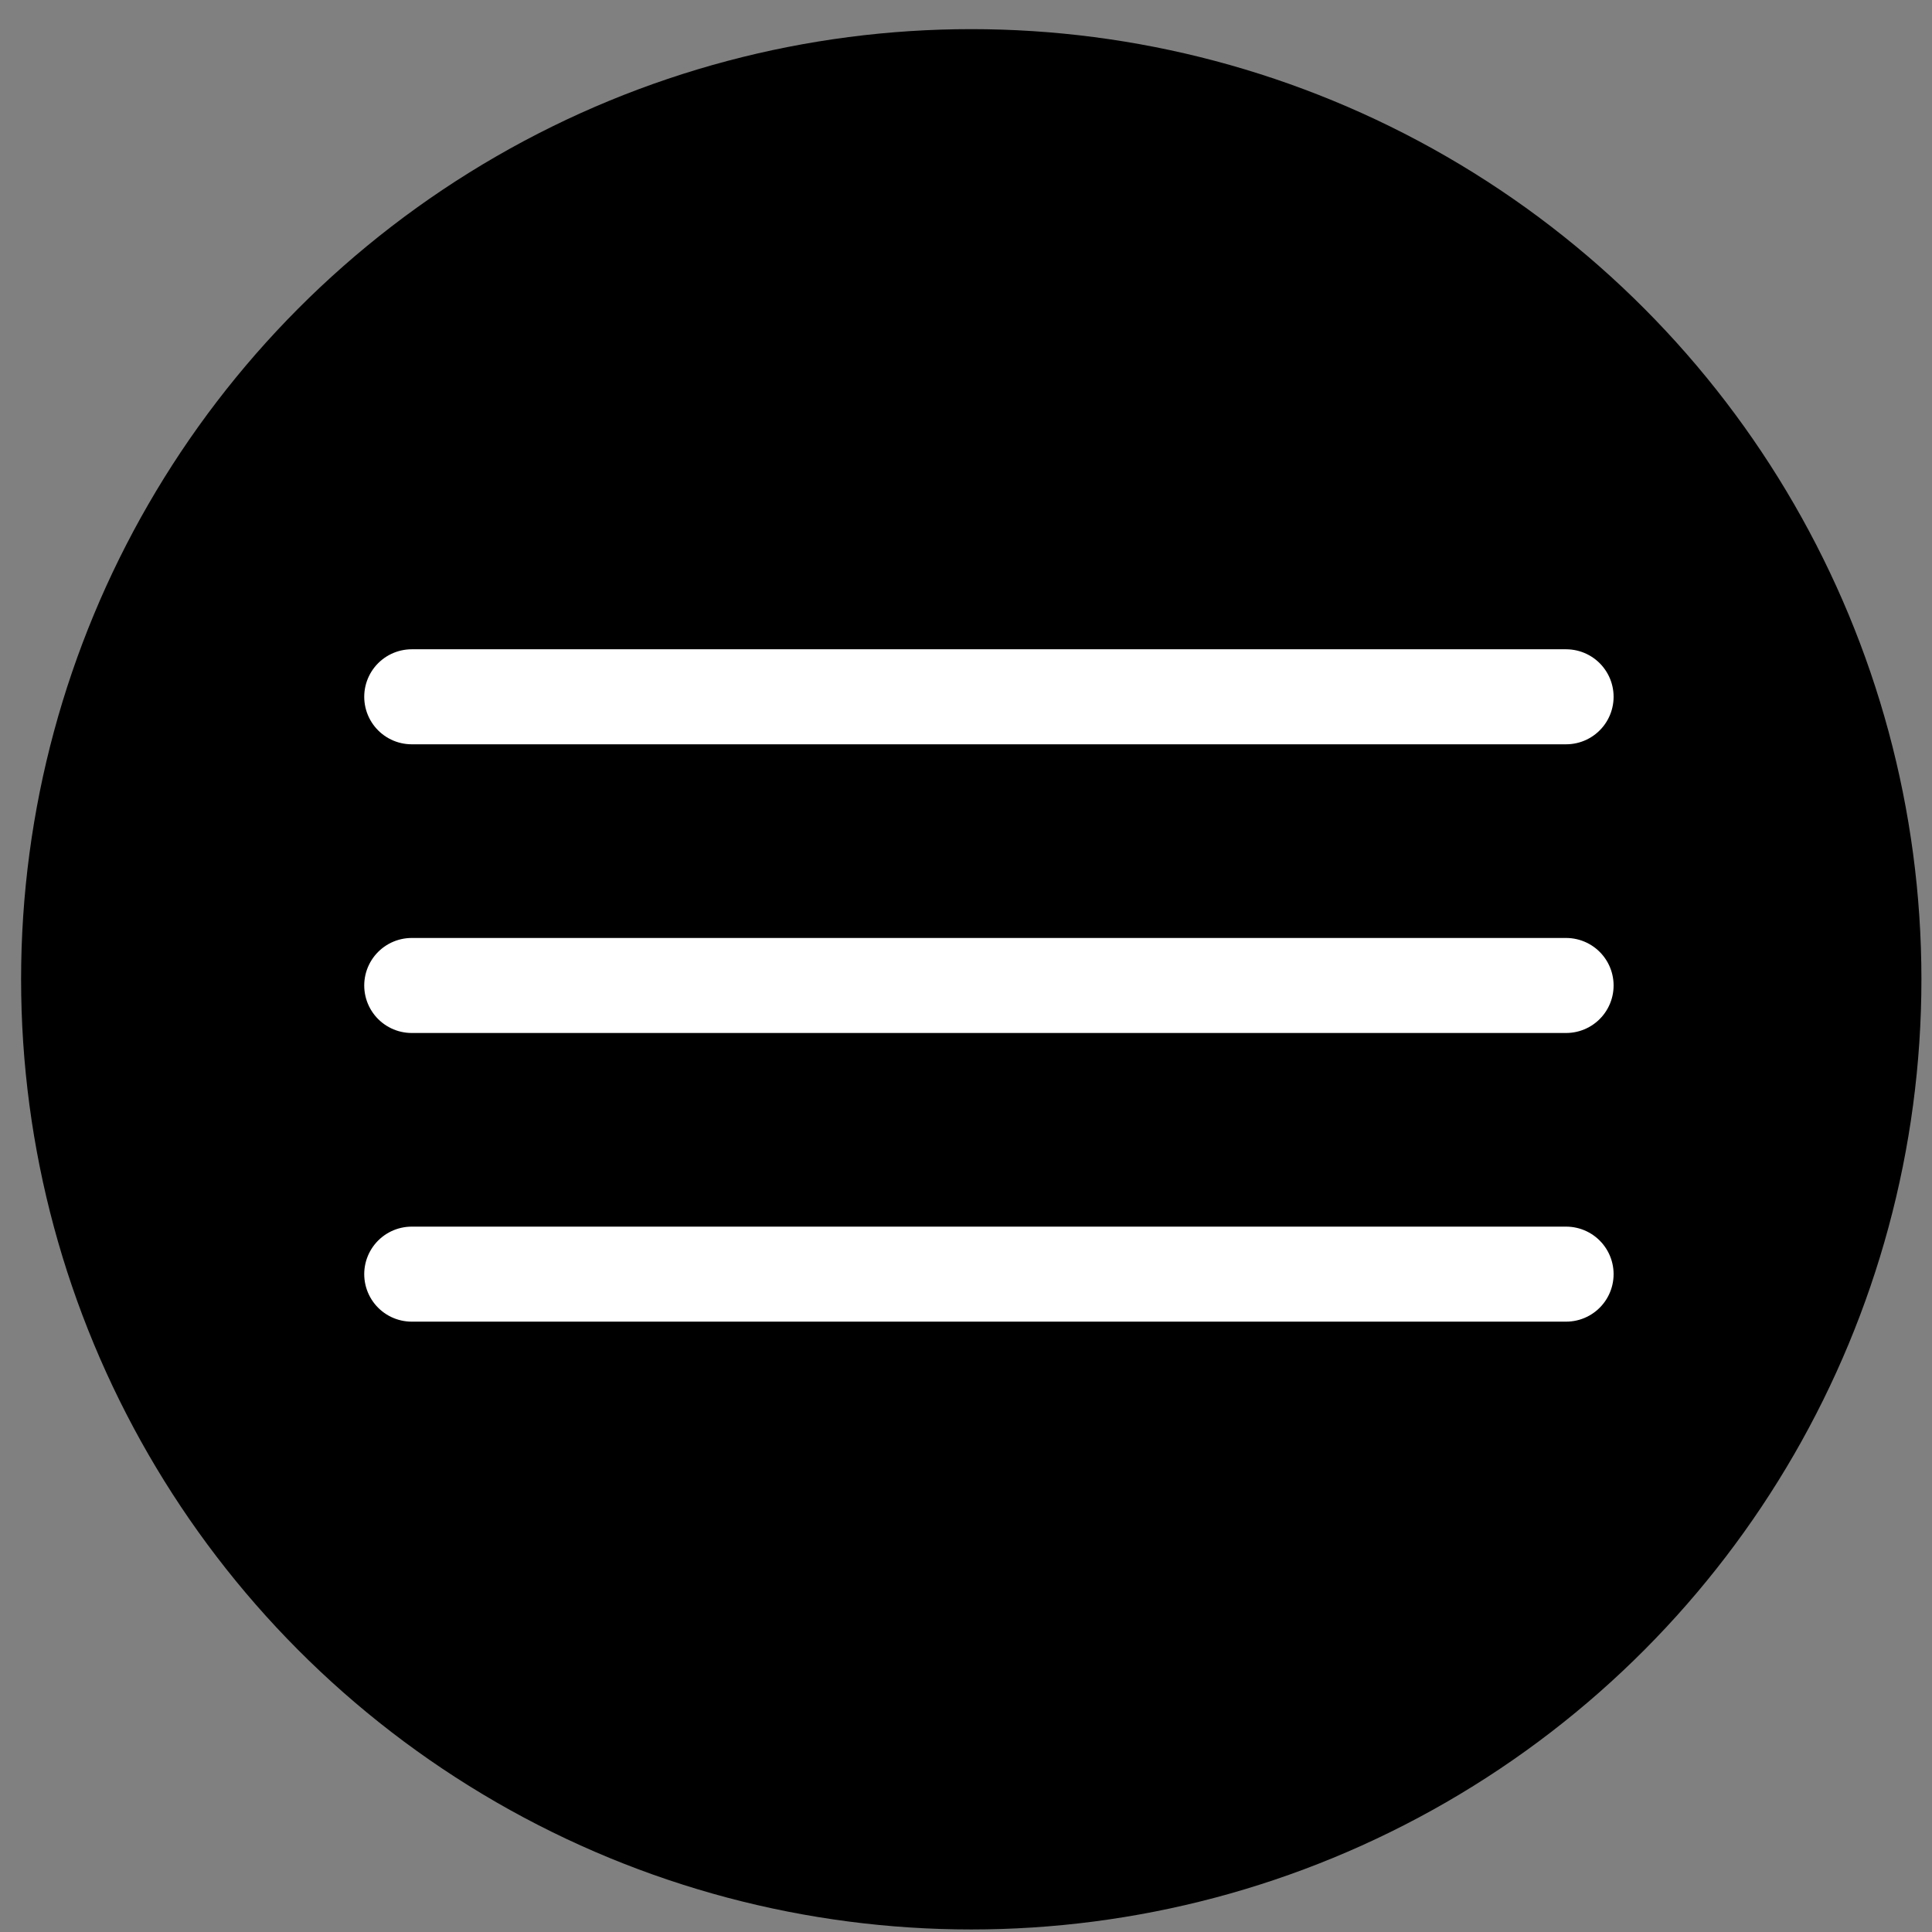
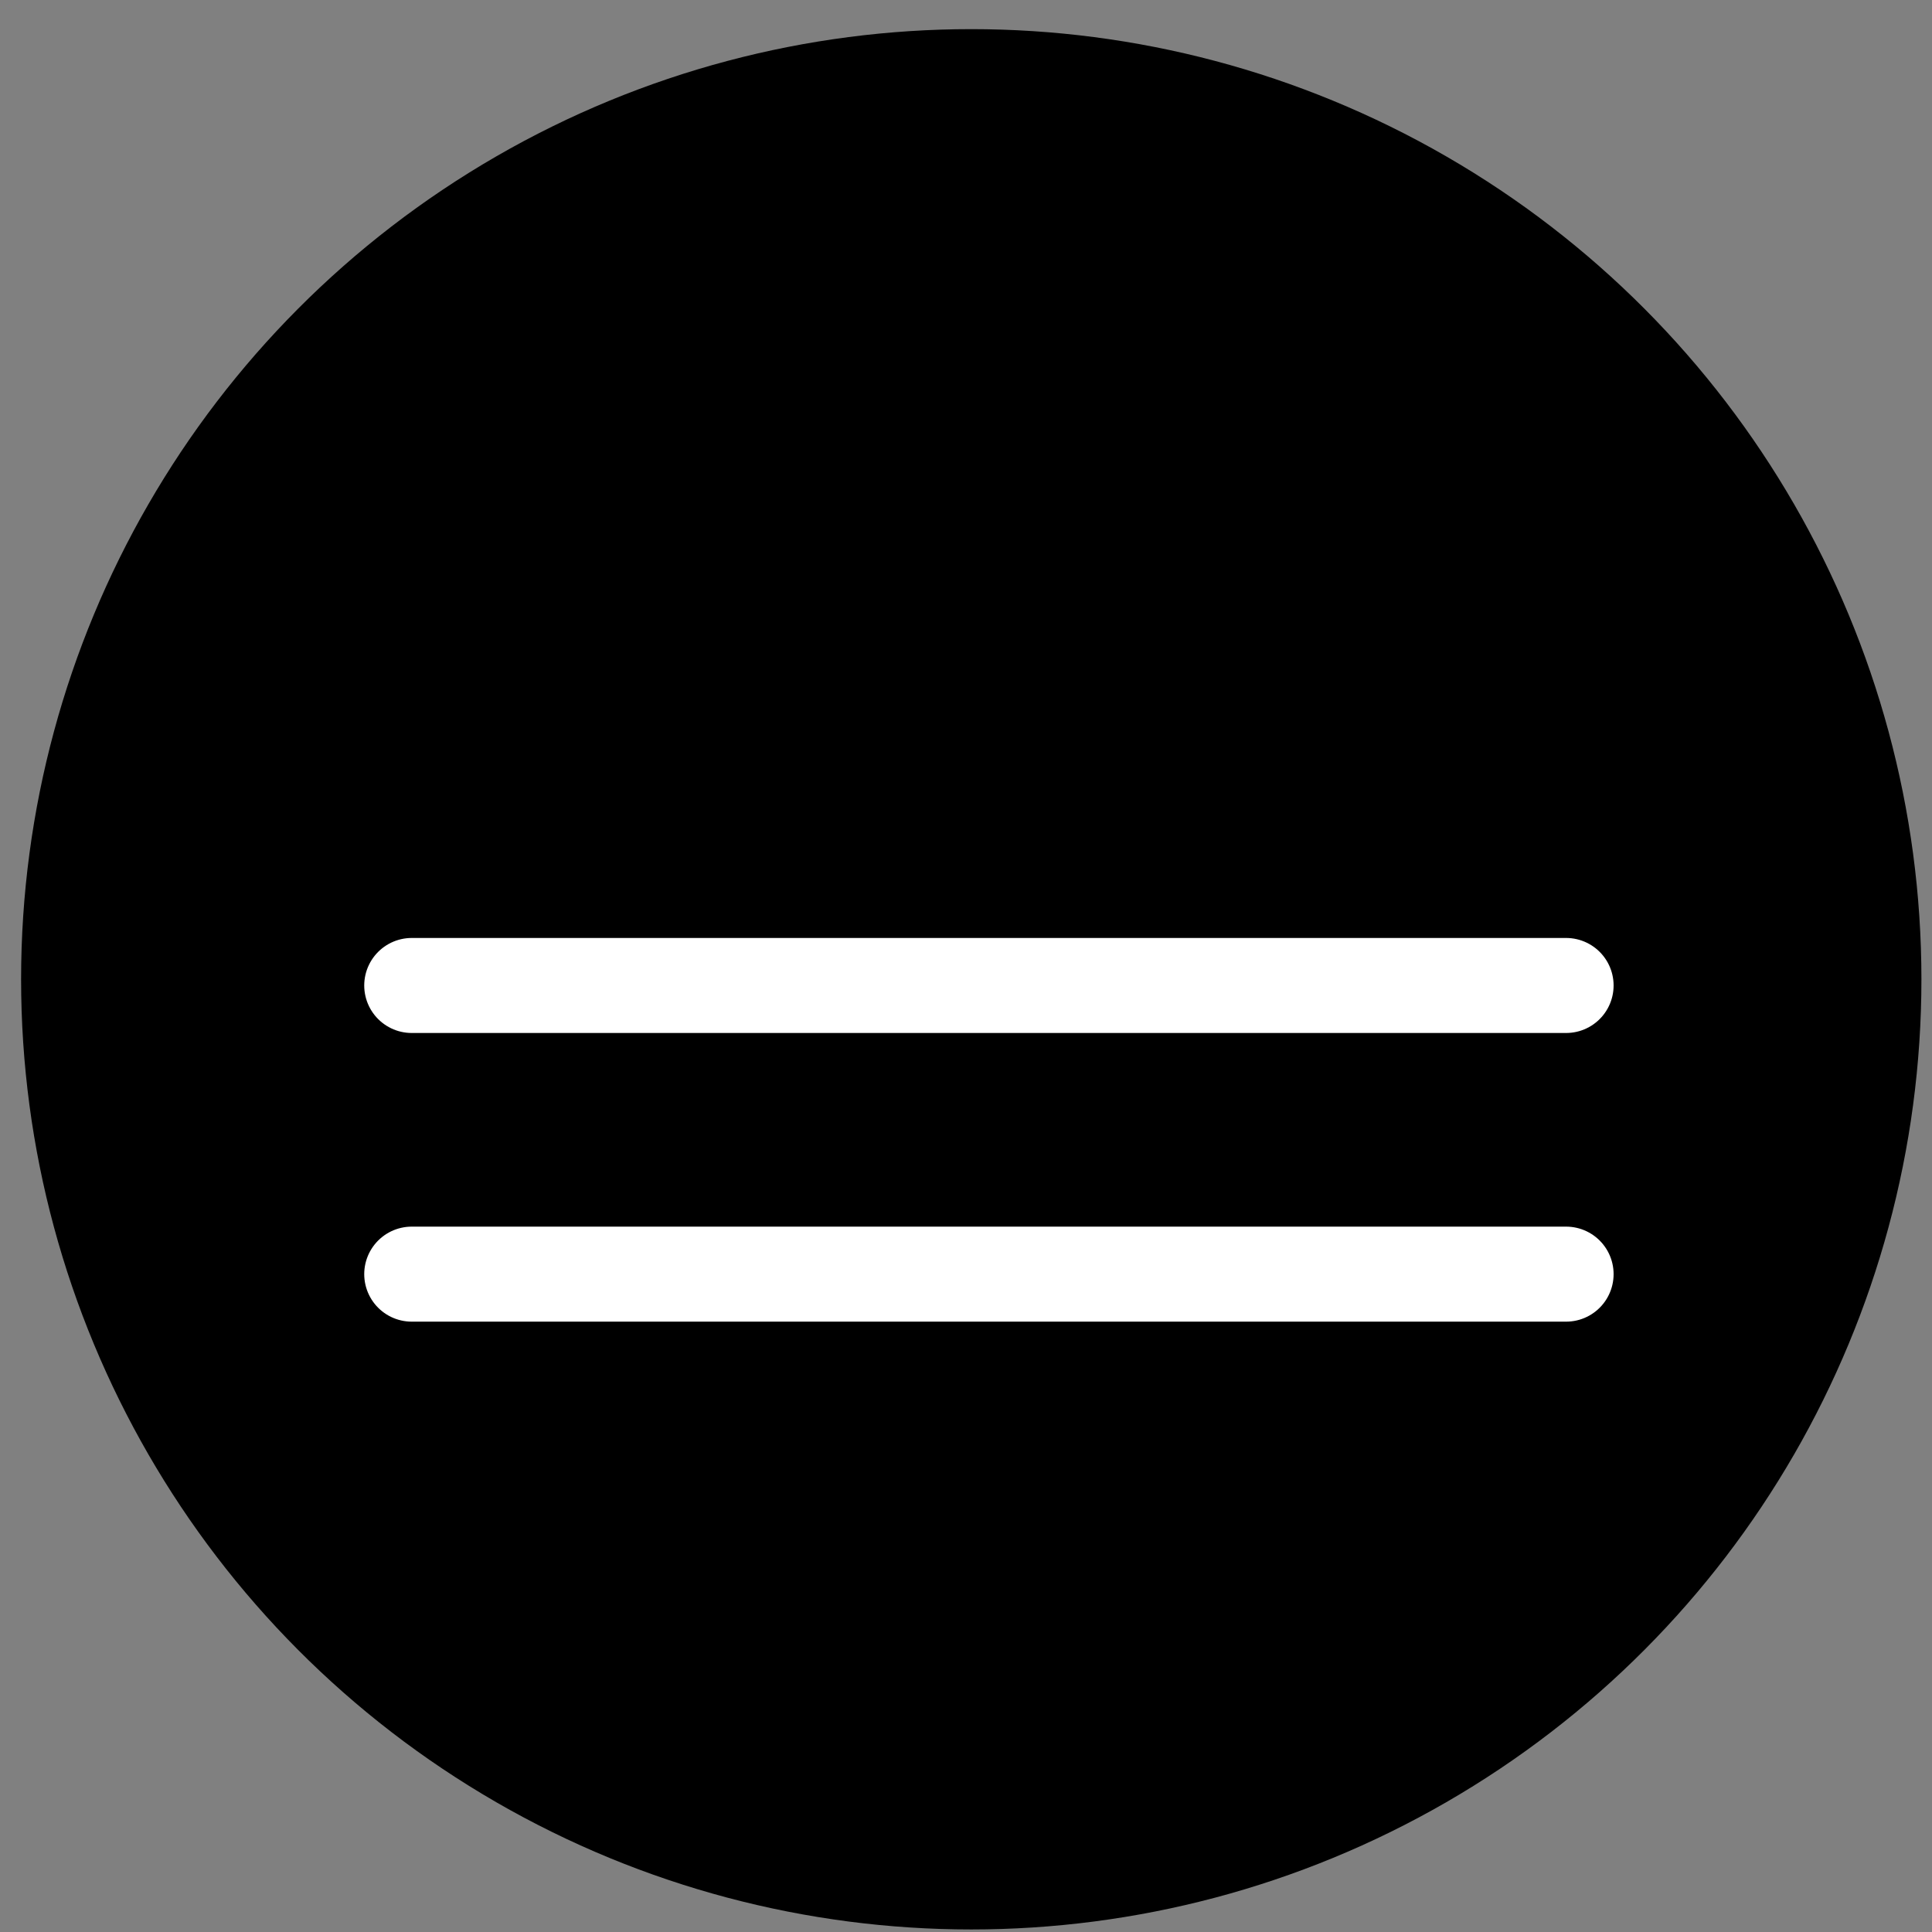
<svg xmlns="http://www.w3.org/2000/svg" width="61" height="61" viewBox="0 0 61 61" fill="none">
  <rect x="0" y="0" width="61" height="61" fill="#808080" stroke="none" />
  <circle cx="30.666" cy="30.92" r="30" fill="black" />
-   <path d="M13 22H49.447" stroke="white" stroke-width="3" stroke-linecap="round" />
  <path d="M13 31.115H49.447" stroke="white" stroke-width="3" stroke-linecap="round" />
  <path d="M13 40.229H49.447" stroke="white" stroke-width="3" stroke-linecap="round" />
</svg>